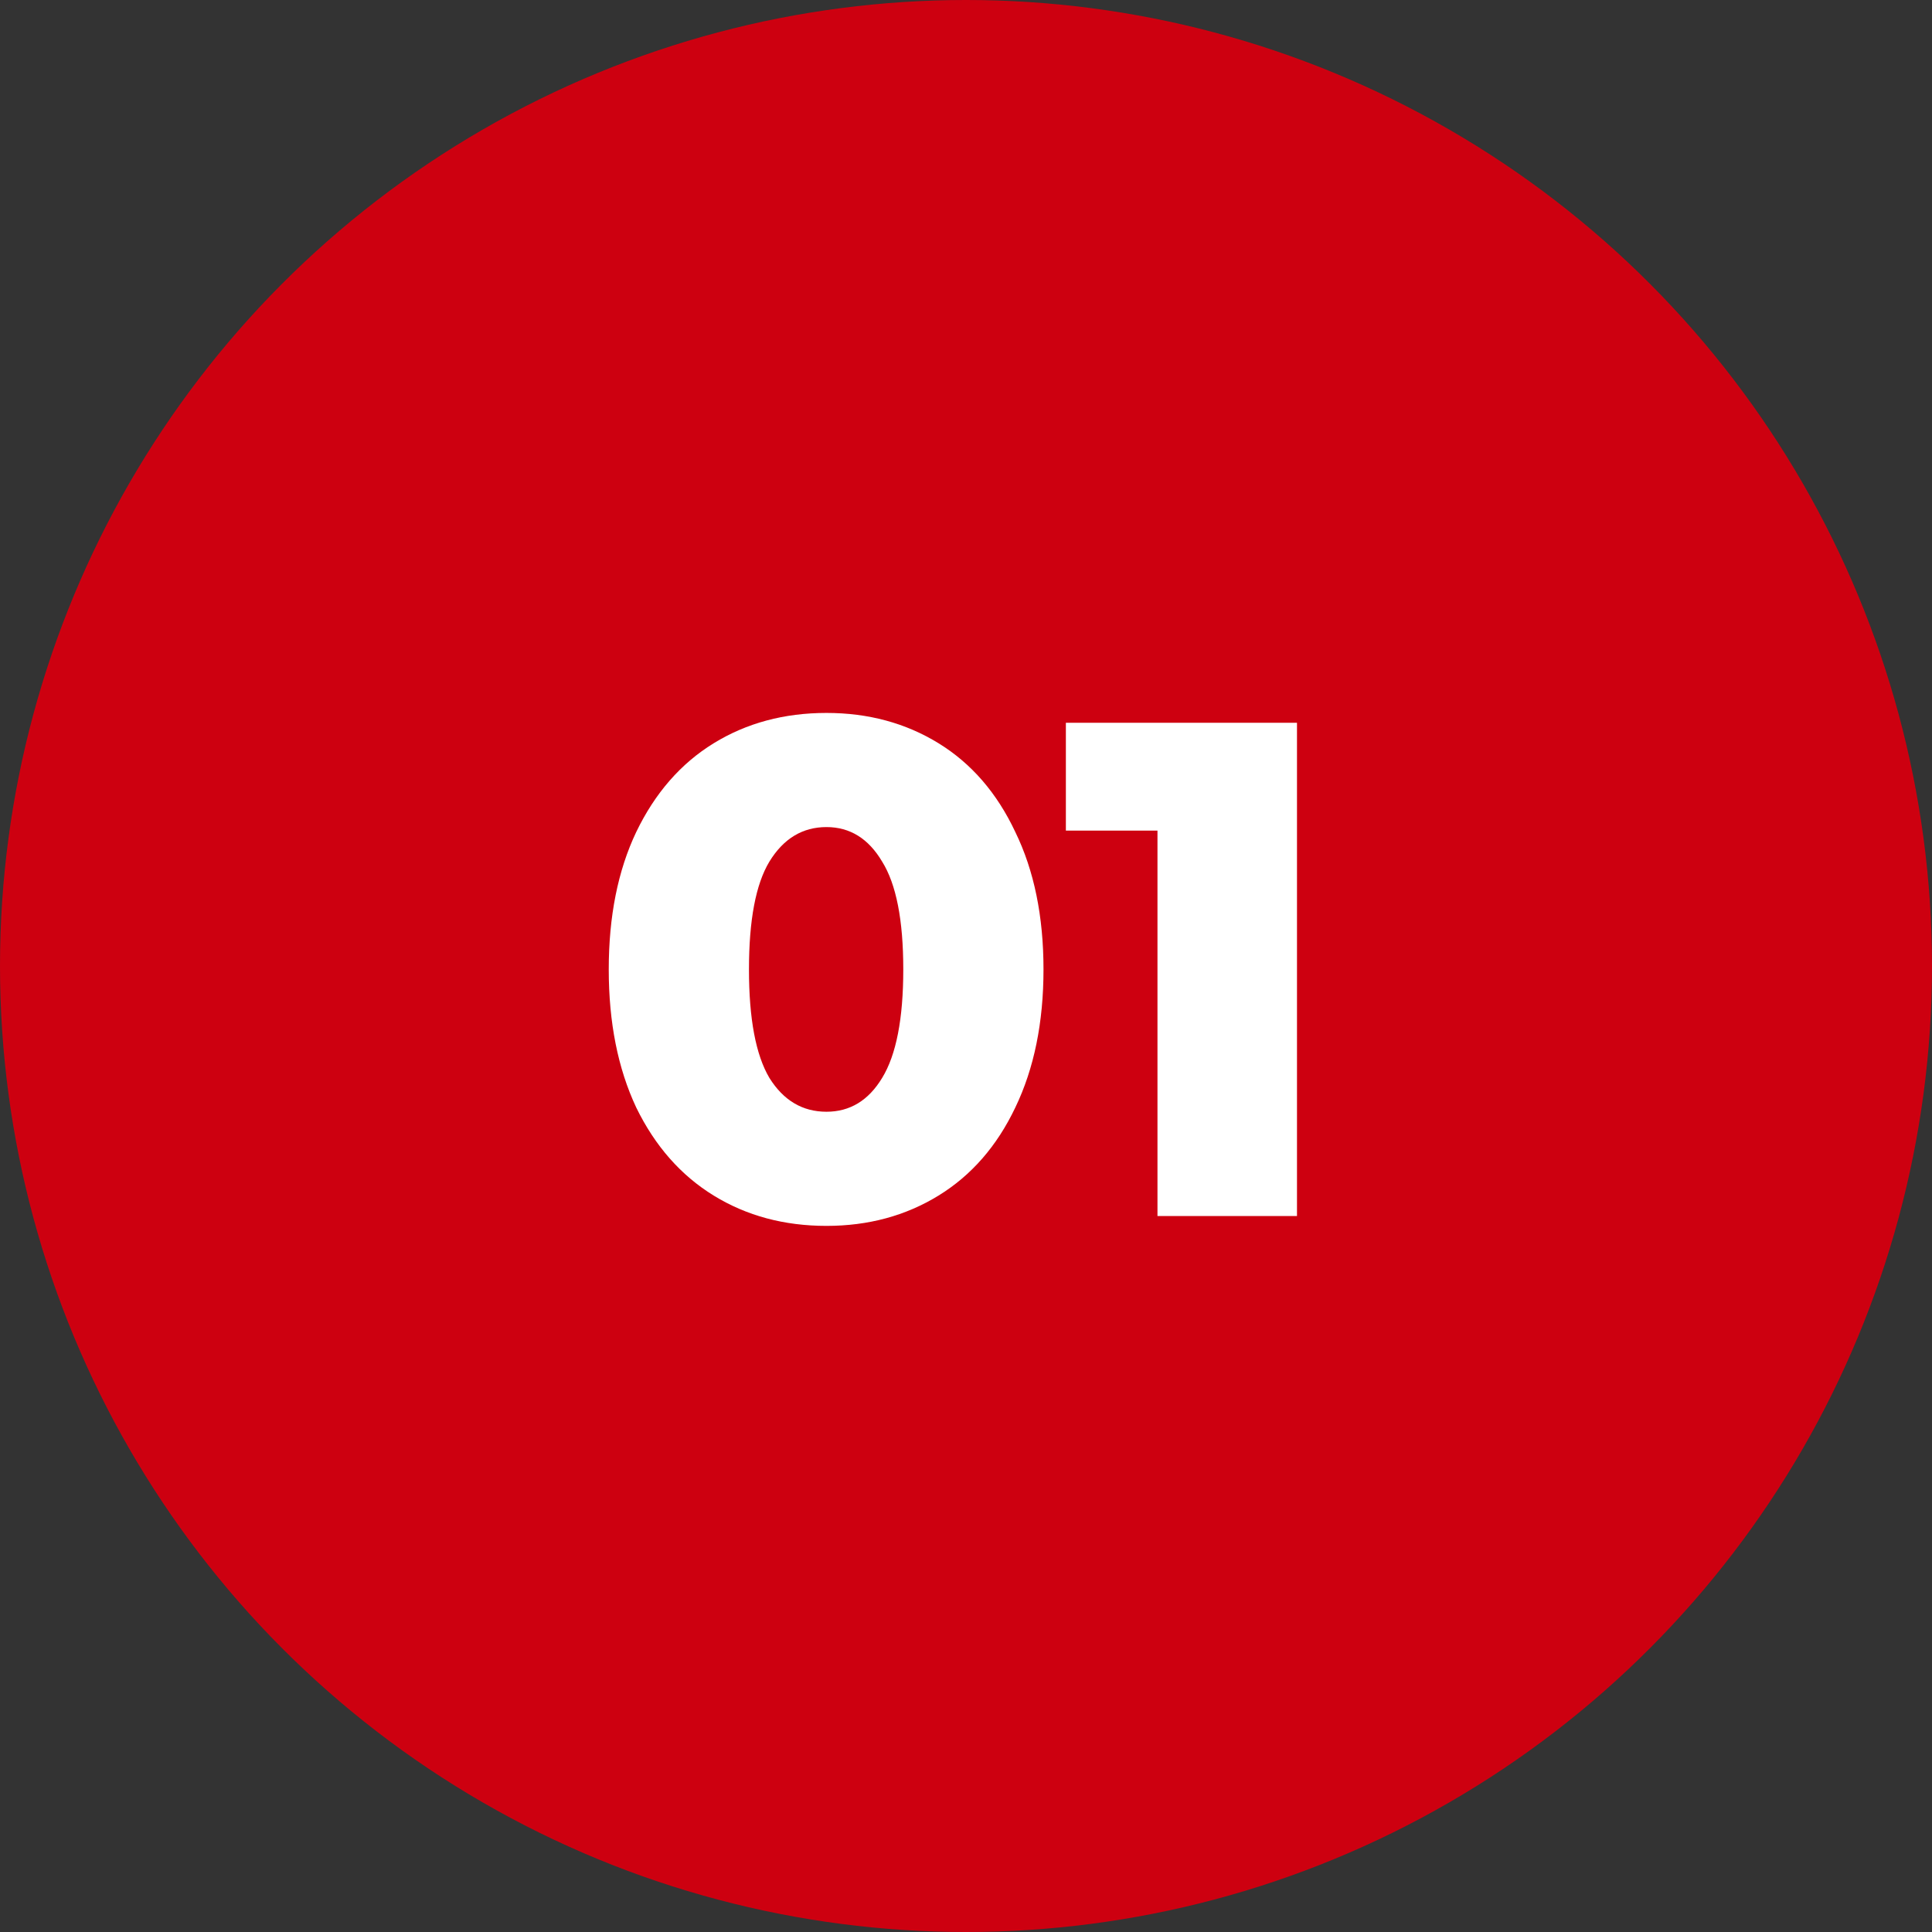
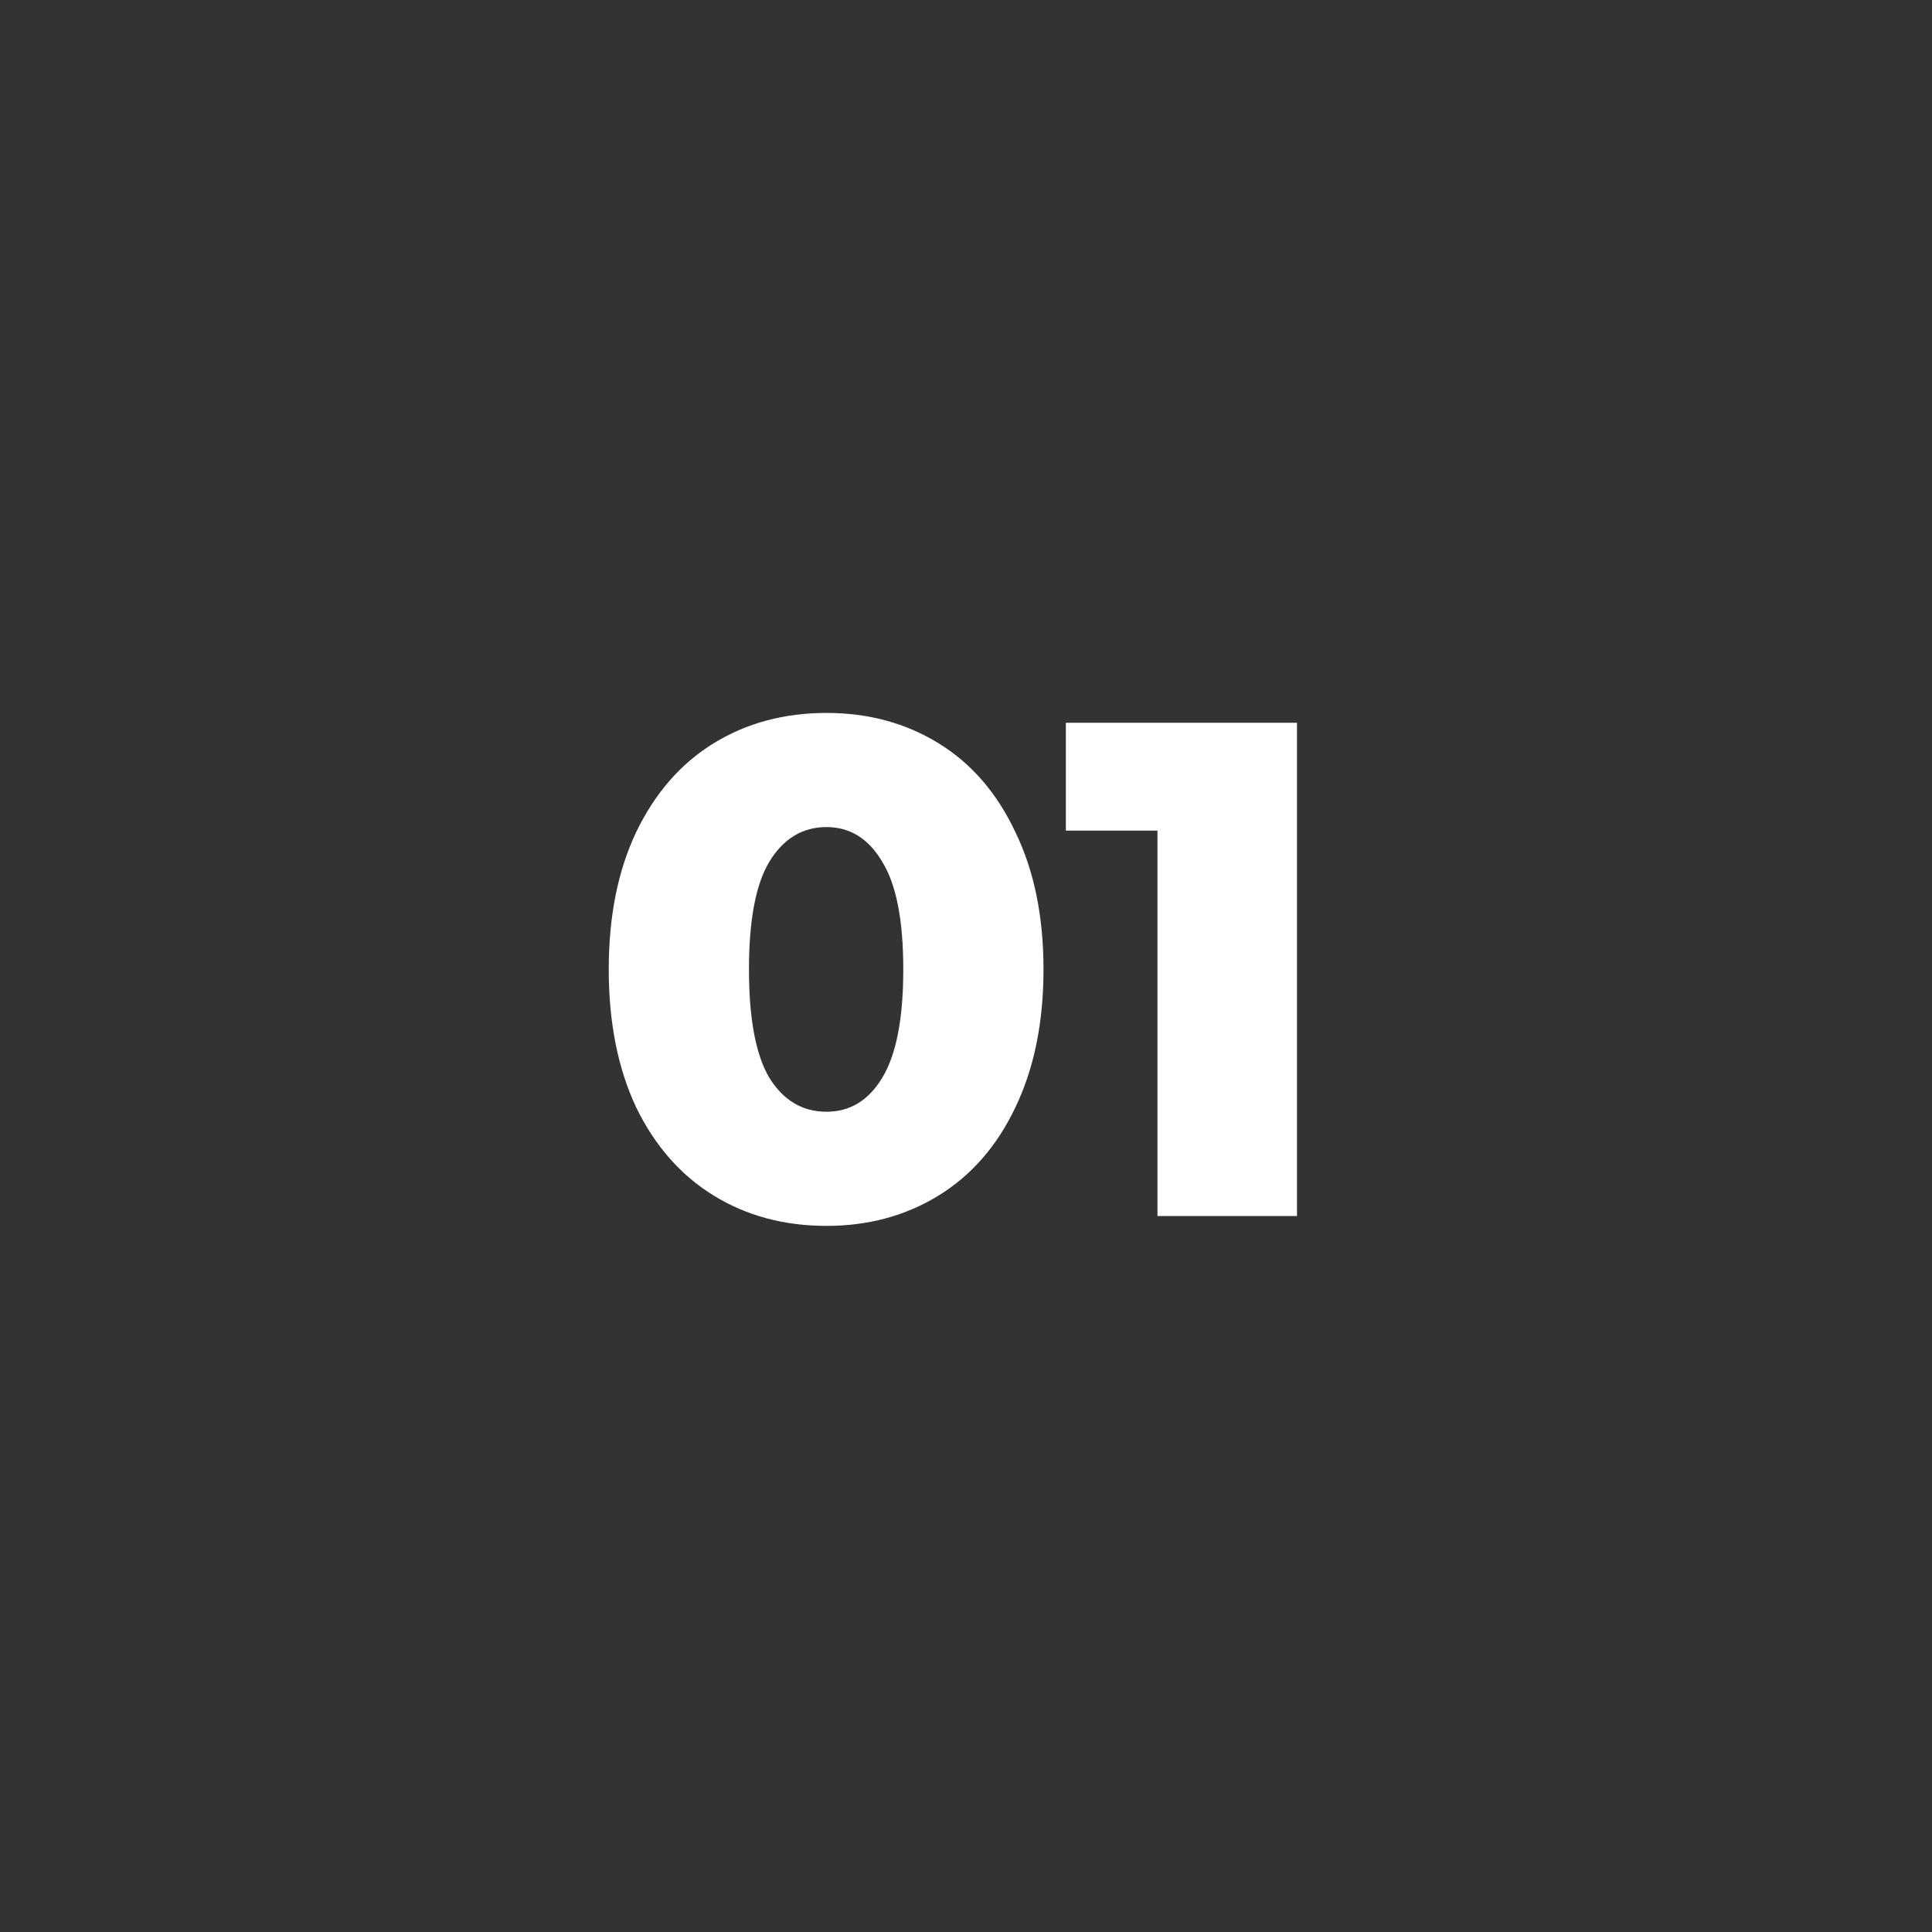
<svg xmlns="http://www.w3.org/2000/svg" width="170" height="170" viewBox="0 0 170 170" fill="none">
  <rect x="0" y="0" width="170" height="170" fill="#333333" stroke="none" />
-   <circle cx="85" cy="85" r="85" fill="#CD0010" />
  <path d="M72.723 107.868C69.003 107.868 65.696 106.979 62.803 105.202C59.91 103.425 57.636 100.841 55.983 97.452C54.371 94.021 53.565 89.971 53.565 85.3C53.565 80.629 54.371 76.599 55.983 73.21C57.636 69.779 59.91 67.175 62.803 65.398C65.696 63.621 69.003 62.732 72.723 62.732C76.402 62.732 79.688 63.621 82.581 65.398C85.474 67.175 87.727 69.779 89.339 73.21C90.992 76.599 91.819 80.629 91.819 85.3C91.819 89.971 90.992 94.021 89.339 97.452C87.727 100.841 85.474 103.425 82.581 105.202C79.688 106.979 76.402 107.868 72.723 107.868ZM72.723 97.824C74.79 97.824 76.422 96.832 77.621 94.848C78.861 92.823 79.481 89.64 79.481 85.3C79.481 80.96 78.861 77.798 77.621 75.814C76.422 73.789 74.79 72.776 72.723 72.776C70.615 72.776 68.941 73.789 67.701 75.814C66.502 77.798 65.903 80.96 65.903 85.3C65.903 89.64 66.502 92.823 67.701 94.848C68.941 96.832 70.615 97.824 72.723 97.824ZM114.124 63.6V107H101.848V73.086H93.788V63.6H114.124Z" fill="white" />
</svg>